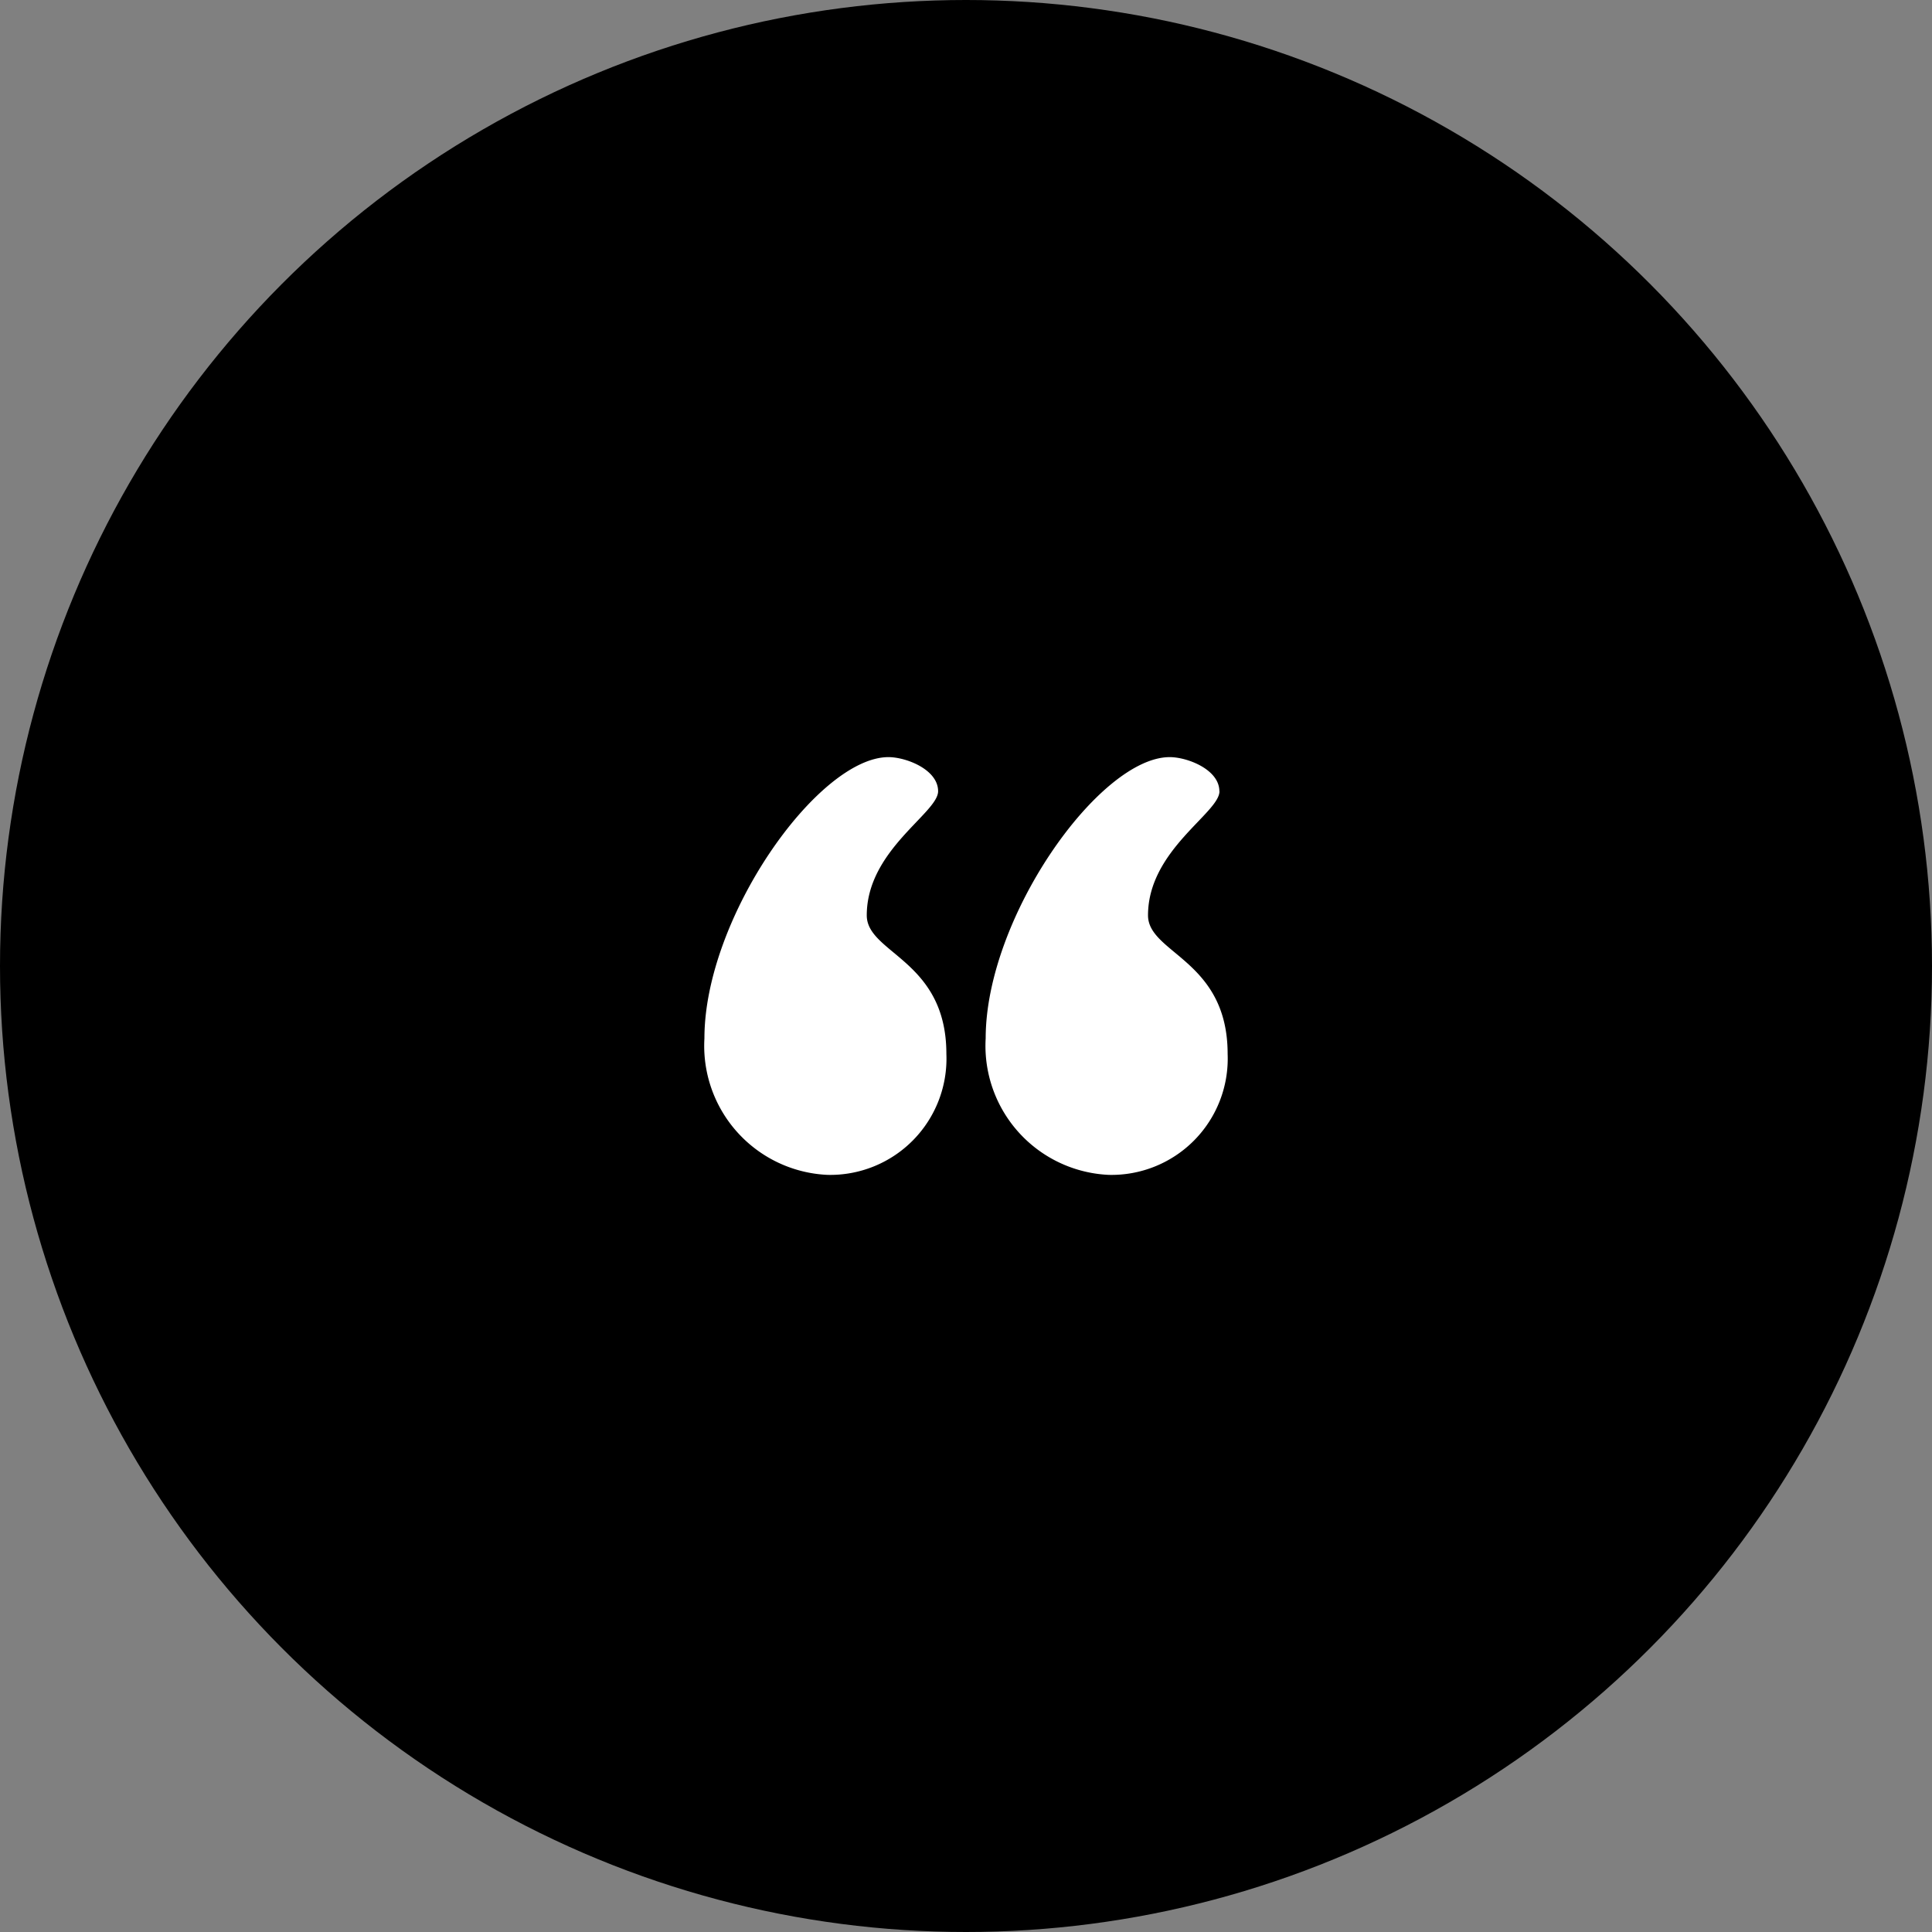
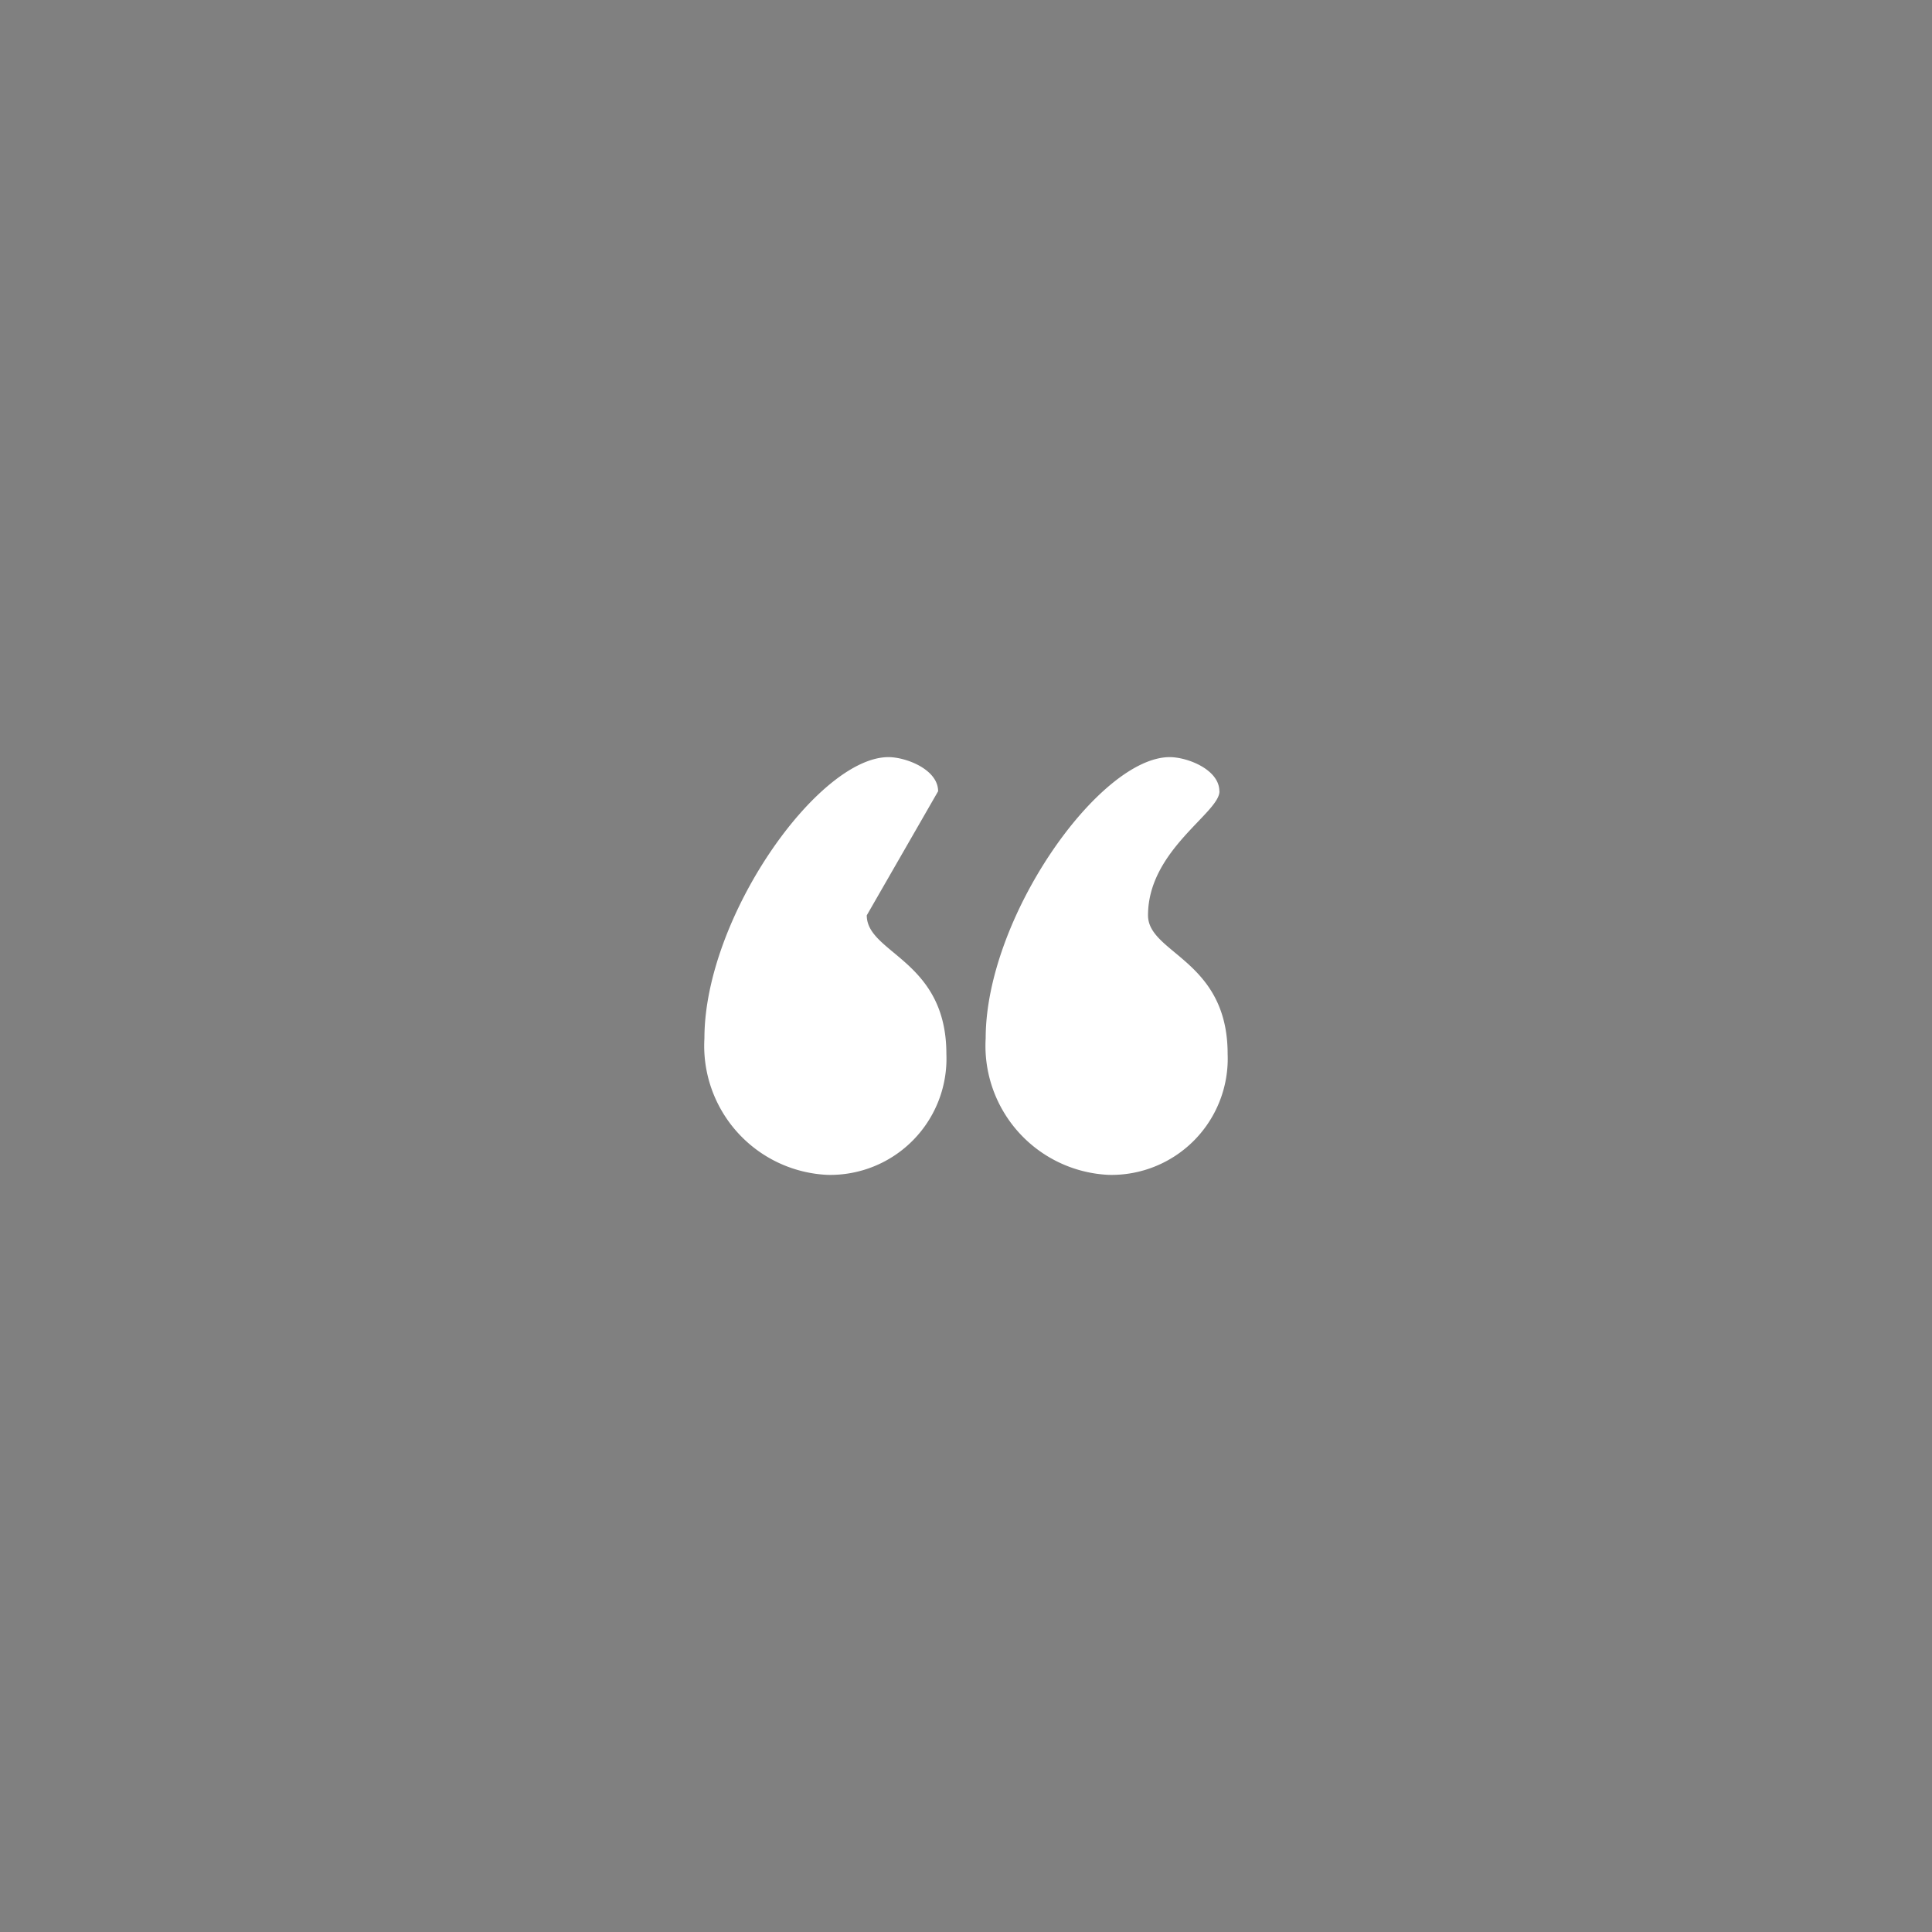
<svg xmlns="http://www.w3.org/2000/svg" width="71" height="71" viewBox="0 0 71 71">
  <rect x="0" y="0" width="71" height="71" fill="#808080" stroke="none" />
  <g transform="translate(-237 -6210)">
-     <circle cx="35.5" cy="35.5" r="35.5" transform="translate(237 6210)" />
-     <path d="M10.26-25.916c0-.8-1.178-1.254-1.824-1.254-2.584,0-6.764,5.89-6.764,10.336a4.746,4.746,0,0,0,4.522,5.016,4.273,4.273,0,0,0,4.37-4.446c0-3.458-2.926-3.686-2.926-5.092C7.638-23.75,10.26-25.118,10.26-25.916Zm10.336,0c0-.8-1.178-1.254-1.824-1.254-2.584,0-6.764,5.89-6.764,10.336a4.746,4.746,0,0,0,4.522,5.016,4.273,4.273,0,0,0,4.37-4.446c0-3.458-2.926-3.686-2.926-5.092C17.974-23.75,20.6-25.118,20.6-25.916Z" transform="translate(261.215 6264.994)" fill="#fff" />
+     <path d="M10.26-25.916c0-.8-1.178-1.254-1.824-1.254-2.584,0-6.764,5.89-6.764,10.336a4.746,4.746,0,0,0,4.522,5.016,4.273,4.273,0,0,0,4.37-4.446c0-3.458-2.926-3.686-2.926-5.092Zm10.336,0c0-.8-1.178-1.254-1.824-1.254-2.584,0-6.764,5.89-6.764,10.336a4.746,4.746,0,0,0,4.522,5.016,4.273,4.273,0,0,0,4.37-4.446c0-3.458-2.926-3.686-2.926-5.092C17.974-23.75,20.6-25.118,20.6-25.916Z" transform="translate(261.215 6264.994)" fill="#fff" />
  </g>
</svg>